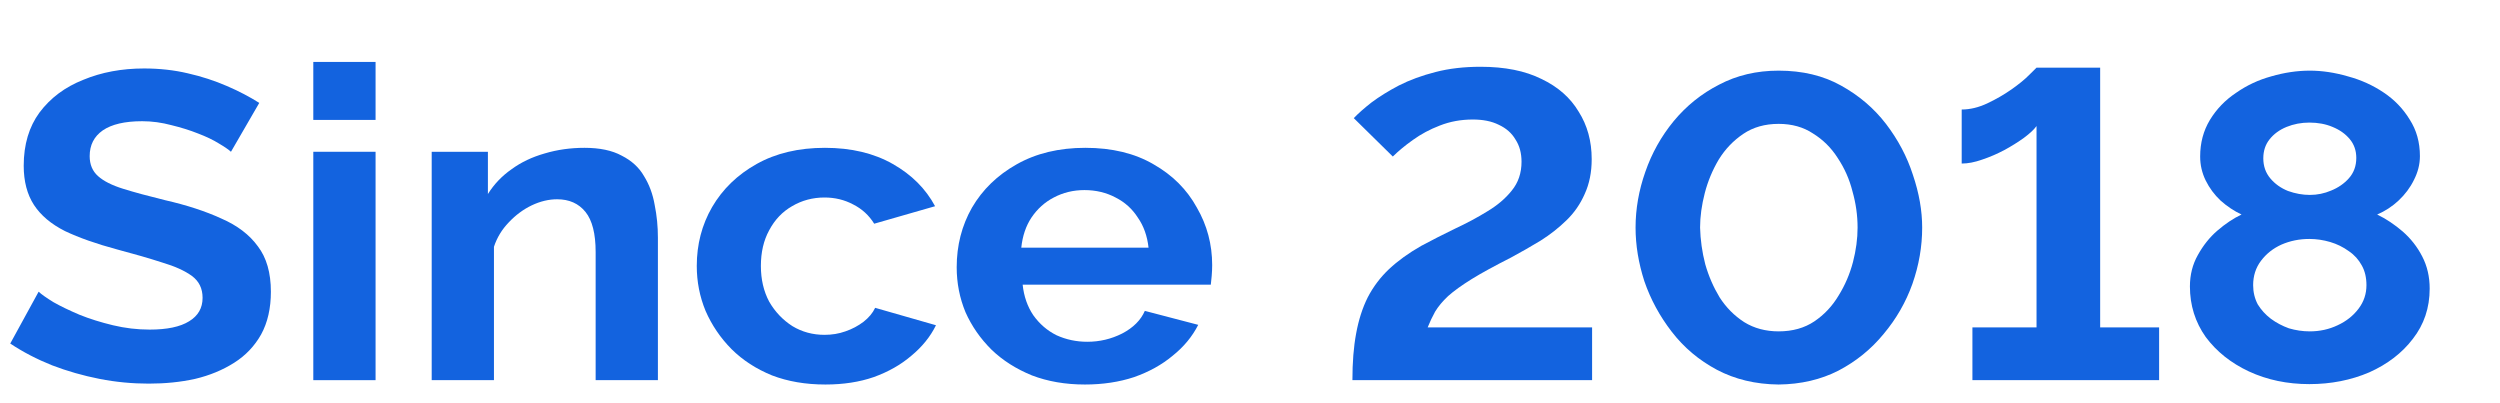
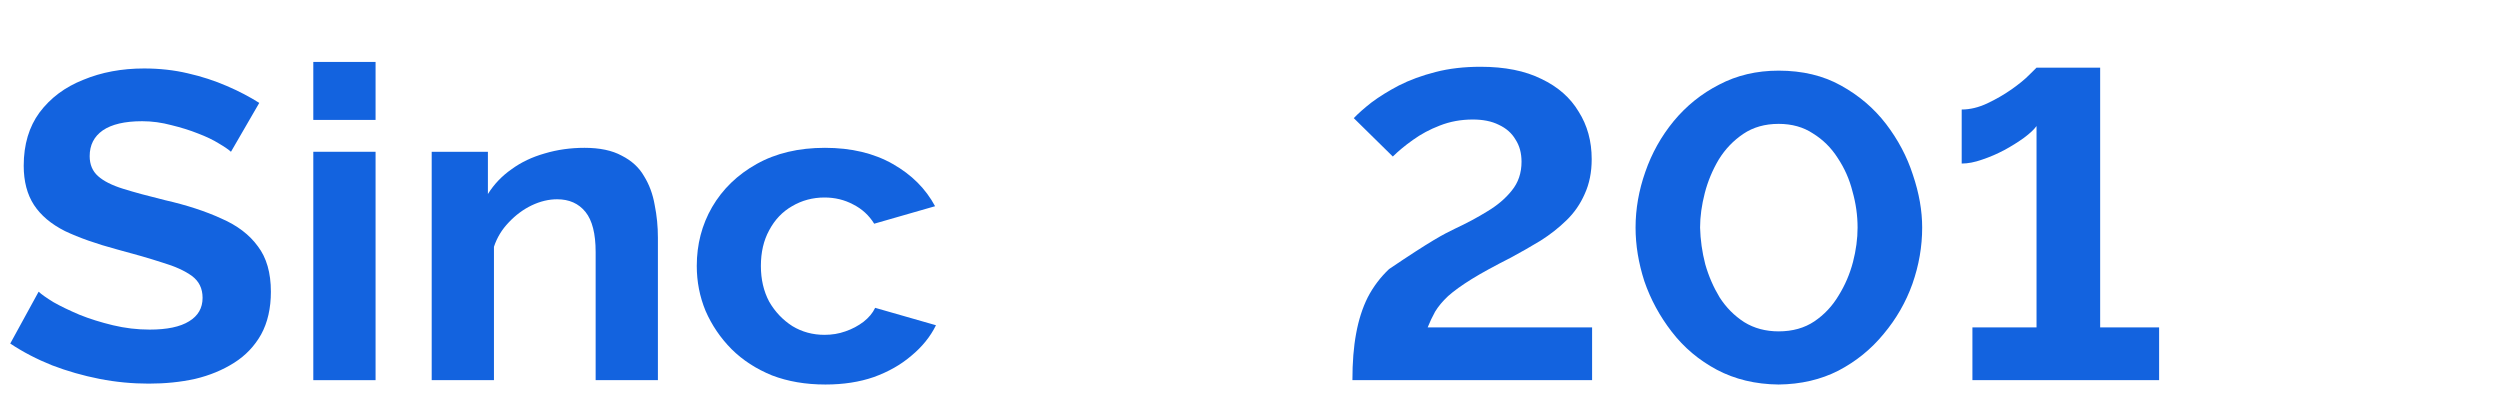
<svg xmlns="http://www.w3.org/2000/svg" width="31" height="5" viewBox="0 0 31 5" fill="none">
-   <path d="M30.128 3.579C30.128 3.817 30.058 4.024 29.92 4.201C29.786 4.377 29.605 4.516 29.379 4.617C29.152 4.714 28.904 4.763 28.636 4.763C28.363 4.763 28.113 4.711 27.887 4.606C27.664 4.502 27.485 4.359 27.351 4.179C27.221 3.995 27.155 3.786 27.155 3.552C27.155 3.408 27.188 3.278 27.253 3.163C27.319 3.044 27.399 2.943 27.495 2.86C27.595 2.774 27.695 2.707 27.795 2.66C27.703 2.617 27.616 2.559 27.535 2.487C27.459 2.415 27.397 2.332 27.351 2.239C27.305 2.145 27.282 2.046 27.282 1.941C27.282 1.772 27.322 1.621 27.403 1.487C27.484 1.354 27.591 1.242 27.726 1.152C27.86 1.058 28.006 0.99 28.163 0.947C28.325 0.9 28.484 0.876 28.642 0.876C28.795 0.876 28.953 0.9 29.114 0.947C29.275 0.99 29.423 1.057 29.557 1.147C29.692 1.237 29.799 1.349 29.88 1.482C29.964 1.612 30.007 1.763 30.007 1.936C30.007 2.037 29.982 2.136 29.932 2.233C29.886 2.327 29.822 2.412 29.742 2.487C29.665 2.559 29.577 2.617 29.477 2.66C29.588 2.714 29.694 2.785 29.794 2.871C29.893 2.958 29.974 3.06 30.035 3.179C30.097 3.298 30.128 3.431 30.128 3.579ZM29.344 3.536C29.344 3.442 29.325 3.361 29.287 3.293C29.248 3.221 29.195 3.161 29.125 3.114C29.056 3.064 28.979 3.026 28.895 3.001C28.81 2.976 28.724 2.963 28.636 2.963C28.513 2.963 28.398 2.986 28.29 3.033C28.186 3.08 28.102 3.147 28.037 3.233C27.971 3.32 27.939 3.421 27.939 3.536C27.939 3.622 27.958 3.702 27.996 3.774C28.038 3.842 28.092 3.902 28.158 3.952C28.227 4.003 28.302 4.042 28.382 4.071C28.467 4.096 28.553 4.109 28.642 4.109C28.764 4.109 28.88 4.084 28.987 4.033C29.095 3.983 29.181 3.914 29.246 3.828C29.312 3.741 29.344 3.644 29.344 3.536ZM28.065 1.963C28.065 2.06 28.094 2.143 28.152 2.212C28.209 2.28 28.282 2.332 28.371 2.368C28.463 2.401 28.553 2.417 28.642 2.417C28.734 2.417 28.822 2.399 28.906 2.363C28.995 2.327 29.068 2.276 29.125 2.212C29.187 2.143 29.218 2.058 29.218 1.958C29.218 1.867 29.191 1.79 29.137 1.725C29.083 1.66 29.012 1.61 28.924 1.574C28.839 1.538 28.743 1.52 28.636 1.52C28.536 1.52 28.442 1.538 28.353 1.574C28.265 1.61 28.194 1.662 28.14 1.731C28.09 1.795 28.065 1.873 28.065 1.963Z" fill="#1363DF" />
  <path d="M26.773 4.06V4.714H24.458V4.06H25.253V1.563C25.222 1.606 25.17 1.655 25.097 1.709C25.028 1.759 24.947 1.81 24.855 1.86C24.767 1.907 24.675 1.947 24.579 1.979C24.486 2.012 24.402 2.028 24.325 2.028V1.358C24.429 1.358 24.535 1.332 24.642 1.282C24.75 1.231 24.849 1.174 24.942 1.109C25.034 1.044 25.107 0.985 25.16 0.931C25.218 0.873 25.249 0.842 25.253 0.839H26.042V4.06H26.773Z" fill="#1363DF" />
  <path d="M22.055 4.768C21.767 4.765 21.512 4.703 21.289 4.585C21.066 4.466 20.88 4.309 20.73 4.114C20.58 3.92 20.467 3.711 20.39 3.487C20.317 3.26 20.281 3.039 20.281 2.822C20.281 2.592 20.321 2.361 20.402 2.131C20.482 1.9 20.599 1.691 20.753 1.503C20.911 1.312 21.099 1.161 21.318 1.049C21.537 0.934 21.782 0.876 22.055 0.876C22.351 0.876 22.608 0.938 22.827 1.06C23.05 1.183 23.236 1.341 23.386 1.536C23.535 1.731 23.647 1.941 23.72 2.168C23.797 2.395 23.835 2.613 23.835 2.822C23.835 3.057 23.795 3.289 23.714 3.52C23.633 3.747 23.514 3.954 23.357 4.141C23.203 4.329 23.017 4.48 22.798 4.595C22.579 4.707 22.331 4.765 22.055 4.768ZM21.081 2.822C21.085 2.974 21.106 3.125 21.145 3.276C21.187 3.424 21.247 3.561 21.323 3.687C21.404 3.813 21.506 3.916 21.629 3.995C21.752 4.071 21.894 4.109 22.055 4.109C22.228 4.109 22.376 4.067 22.498 3.985C22.621 3.902 22.721 3.795 22.798 3.666C22.879 3.536 22.938 3.397 22.977 3.249C23.015 3.102 23.034 2.959 23.034 2.822C23.034 2.671 23.013 2.522 22.971 2.374C22.933 2.222 22.871 2.084 22.787 1.958C22.706 1.831 22.604 1.731 22.481 1.655C22.362 1.576 22.22 1.536 22.055 1.536C21.886 1.536 21.74 1.577 21.617 1.66C21.494 1.743 21.392 1.849 21.312 1.979C21.235 2.109 21.177 2.248 21.139 2.395C21.101 2.543 21.081 2.685 21.081 2.822Z" fill="#1363DF" />
-   <path d="M16.77 4.714C16.77 4.494 16.785 4.301 16.816 4.136C16.847 3.966 16.895 3.817 16.96 3.687C17.029 3.554 17.118 3.437 17.225 3.336C17.333 3.235 17.465 3.139 17.623 3.049C17.757 2.977 17.895 2.907 18.037 2.838C18.183 2.77 18.318 2.698 18.441 2.622C18.567 2.547 18.669 2.46 18.746 2.363C18.826 2.265 18.867 2.147 18.867 2.006C18.867 1.898 18.842 1.806 18.792 1.73C18.746 1.651 18.677 1.59 18.584 1.547C18.496 1.503 18.389 1.482 18.262 1.482C18.116 1.482 17.98 1.507 17.853 1.557C17.73 1.604 17.619 1.664 17.519 1.736C17.423 1.804 17.34 1.873 17.271 1.941L16.787 1.465C16.841 1.408 16.914 1.343 17.006 1.271C17.102 1.199 17.215 1.129 17.346 1.06C17.48 0.992 17.632 0.936 17.801 0.893C17.97 0.849 18.156 0.828 18.36 0.828C18.659 0.828 18.911 0.878 19.114 0.979C19.318 1.076 19.472 1.211 19.575 1.384C19.683 1.554 19.737 1.75 19.737 1.974C19.737 2.136 19.708 2.28 19.65 2.406C19.596 2.529 19.522 2.637 19.426 2.73C19.33 2.824 19.222 2.909 19.103 2.984C18.984 3.056 18.861 3.127 18.734 3.195C18.535 3.296 18.373 3.384 18.25 3.46C18.128 3.536 18.03 3.606 17.957 3.671C17.887 3.736 17.834 3.801 17.795 3.865C17.761 3.927 17.73 3.992 17.703 4.06H19.742V4.714H16.77Z" fill="#1363DF" />
-   <path d="M13.453 4.768C13.211 4.768 12.992 4.73 12.796 4.655C12.6 4.575 12.433 4.469 12.295 4.336C12.157 4.199 12.049 4.044 11.972 3.871C11.899 3.694 11.863 3.509 11.863 3.314C11.863 3.044 11.926 2.797 12.053 2.574C12.184 2.35 12.368 2.172 12.606 2.038C12.848 1.901 13.132 1.833 13.458 1.833C13.789 1.833 14.071 1.901 14.305 2.038C14.54 2.172 14.718 2.35 14.841 2.574C14.968 2.793 15.031 3.031 15.031 3.287C15.031 3.33 15.029 3.375 15.025 3.422C15.021 3.465 15.018 3.501 15.014 3.53H12.681C12.696 3.674 12.74 3.801 12.813 3.909C12.89 4.017 12.986 4.1 13.101 4.157C13.22 4.211 13.347 4.238 13.482 4.238C13.635 4.238 13.779 4.204 13.914 4.136C14.052 4.064 14.146 3.97 14.196 3.855L14.858 4.028C14.785 4.172 14.68 4.3 14.541 4.411C14.407 4.523 14.248 4.611 14.063 4.676C13.879 4.737 13.675 4.768 13.453 4.768ZM12.664 3.071H14.242C14.226 2.927 14.182 2.802 14.109 2.698C14.04 2.59 13.948 2.507 13.833 2.449C13.718 2.388 13.589 2.357 13.447 2.357C13.309 2.357 13.182 2.388 13.067 2.449C12.955 2.507 12.863 2.59 12.79 2.698C12.721 2.802 12.679 2.927 12.664 3.071Z" fill="#1363DF" />
+   <path d="M16.77 4.714C16.77 4.494 16.785 4.301 16.816 4.136C16.847 3.966 16.895 3.817 16.96 3.687C17.029 3.554 17.118 3.437 17.225 3.336C17.757 2.977 17.895 2.907 18.037 2.838C18.183 2.77 18.318 2.698 18.441 2.622C18.567 2.547 18.669 2.46 18.746 2.363C18.826 2.265 18.867 2.147 18.867 2.006C18.867 1.898 18.842 1.806 18.792 1.73C18.746 1.651 18.677 1.59 18.584 1.547C18.496 1.503 18.389 1.482 18.262 1.482C18.116 1.482 17.98 1.507 17.853 1.557C17.73 1.604 17.619 1.664 17.519 1.736C17.423 1.804 17.34 1.873 17.271 1.941L16.787 1.465C16.841 1.408 16.914 1.343 17.006 1.271C17.102 1.199 17.215 1.129 17.346 1.06C17.48 0.992 17.632 0.936 17.801 0.893C17.97 0.849 18.156 0.828 18.36 0.828C18.659 0.828 18.911 0.878 19.114 0.979C19.318 1.076 19.472 1.211 19.575 1.384C19.683 1.554 19.737 1.75 19.737 1.974C19.737 2.136 19.708 2.28 19.65 2.406C19.596 2.529 19.522 2.637 19.426 2.73C19.33 2.824 19.222 2.909 19.103 2.984C18.984 3.056 18.861 3.127 18.734 3.195C18.535 3.296 18.373 3.384 18.25 3.46C18.128 3.536 18.03 3.606 17.957 3.671C17.887 3.736 17.834 3.801 17.795 3.865C17.761 3.927 17.73 3.992 17.703 4.06H19.742V4.714H16.77Z" fill="#1363DF" />
  <path d="M10.235 4.768C9.989 4.768 9.769 4.73 9.573 4.655C9.377 4.575 9.21 4.467 9.072 4.33C8.933 4.19 8.826 4.031 8.749 3.855C8.676 3.678 8.64 3.492 8.64 3.298C8.64 3.031 8.703 2.788 8.83 2.568C8.96 2.345 9.145 2.166 9.383 2.033C9.621 1.9 9.903 1.833 10.229 1.833C10.556 1.833 10.836 1.9 11.07 2.033C11.305 2.166 11.479 2.341 11.595 2.557L10.84 2.774C10.775 2.669 10.688 2.59 10.581 2.536C10.473 2.478 10.354 2.449 10.224 2.449C10.078 2.449 9.943 2.485 9.821 2.557C9.701 2.626 9.607 2.725 9.538 2.855C9.469 2.981 9.435 3.128 9.435 3.298C9.435 3.464 9.469 3.611 9.538 3.741C9.611 3.867 9.707 3.968 9.826 4.044C9.945 4.116 10.078 4.152 10.224 4.152C10.316 4.152 10.402 4.138 10.483 4.109C10.568 4.08 10.642 4.04 10.708 3.99C10.773 3.939 10.821 3.882 10.852 3.817L11.606 4.033C11.537 4.174 11.435 4.3 11.301 4.411C11.17 4.523 11.015 4.611 10.834 4.676C10.658 4.737 10.458 4.768 10.235 4.768Z" fill="#1363DF" />
  <path d="M8.158 4.714H7.386V3.125C7.386 2.898 7.344 2.732 7.26 2.628C7.175 2.523 7.058 2.471 6.908 2.471C6.805 2.471 6.699 2.496 6.592 2.547C6.488 2.597 6.394 2.667 6.309 2.757C6.225 2.844 6.163 2.945 6.125 3.06V4.714H5.353V1.882H6.05V2.406C6.127 2.283 6.225 2.181 6.344 2.098C6.463 2.011 6.599 1.947 6.753 1.903C6.91 1.856 7.075 1.833 7.248 1.833C7.436 1.833 7.59 1.865 7.709 1.93C7.832 1.992 7.924 2.076 7.986 2.184C8.051 2.289 8.095 2.408 8.118 2.541C8.145 2.674 8.158 2.81 8.158 2.947V4.714Z" fill="#1363DF" />
  <path d="M3.885 4.714V1.882H4.657V4.714H3.885ZM3.885 1.487V0.768H4.657V1.487H3.885Z" fill="#1363DF" />
  <path d="M2.864 1.882C2.837 1.857 2.787 1.822 2.714 1.779C2.645 1.736 2.558 1.694 2.455 1.655C2.355 1.615 2.245 1.581 2.126 1.552C2.007 1.52 1.886 1.503 1.763 1.503C1.548 1.503 1.385 1.541 1.274 1.617C1.166 1.693 1.112 1.799 1.112 1.936C1.112 2.04 1.147 2.123 1.216 2.184C1.285 2.246 1.389 2.298 1.527 2.341C1.665 2.384 1.838 2.431 2.046 2.482C2.314 2.543 2.547 2.619 2.743 2.709C2.942 2.795 3.094 2.911 3.198 3.055C3.305 3.195 3.359 3.383 3.359 3.617C3.359 3.822 3.319 3.999 3.238 4.147C3.157 4.291 3.046 4.408 2.904 4.498C2.762 4.588 2.601 4.655 2.42 4.698C2.24 4.738 2.048 4.757 1.844 4.757C1.641 4.757 1.437 4.738 1.233 4.698C1.03 4.658 0.834 4.602 0.646 4.53C0.458 4.455 0.285 4.365 0.127 4.26L0.479 3.617C0.513 3.649 0.575 3.693 0.663 3.747C0.751 3.797 0.859 3.849 0.986 3.903C1.112 3.954 1.251 3.997 1.4 4.033C1.55 4.069 1.702 4.087 1.856 4.087C2.071 4.087 2.234 4.053 2.345 3.984C2.457 3.916 2.512 3.819 2.512 3.693C2.512 3.577 2.468 3.487 2.38 3.422C2.291 3.357 2.169 3.302 2.011 3.255C1.854 3.204 1.667 3.15 1.452 3.093C1.195 3.024 0.98 2.948 0.807 2.866C0.634 2.779 0.506 2.671 0.421 2.541C0.337 2.412 0.294 2.249 0.294 2.055C0.294 1.792 0.36 1.572 0.49 1.395C0.625 1.215 0.805 1.08 1.032 0.99C1.258 0.896 1.51 0.849 1.786 0.849C1.978 0.849 2.159 0.869 2.328 0.909C2.501 0.948 2.662 1.001 2.812 1.066C2.962 1.13 3.096 1.201 3.215 1.276L2.864 1.882Z" fill="#1363DF" />
</svg>